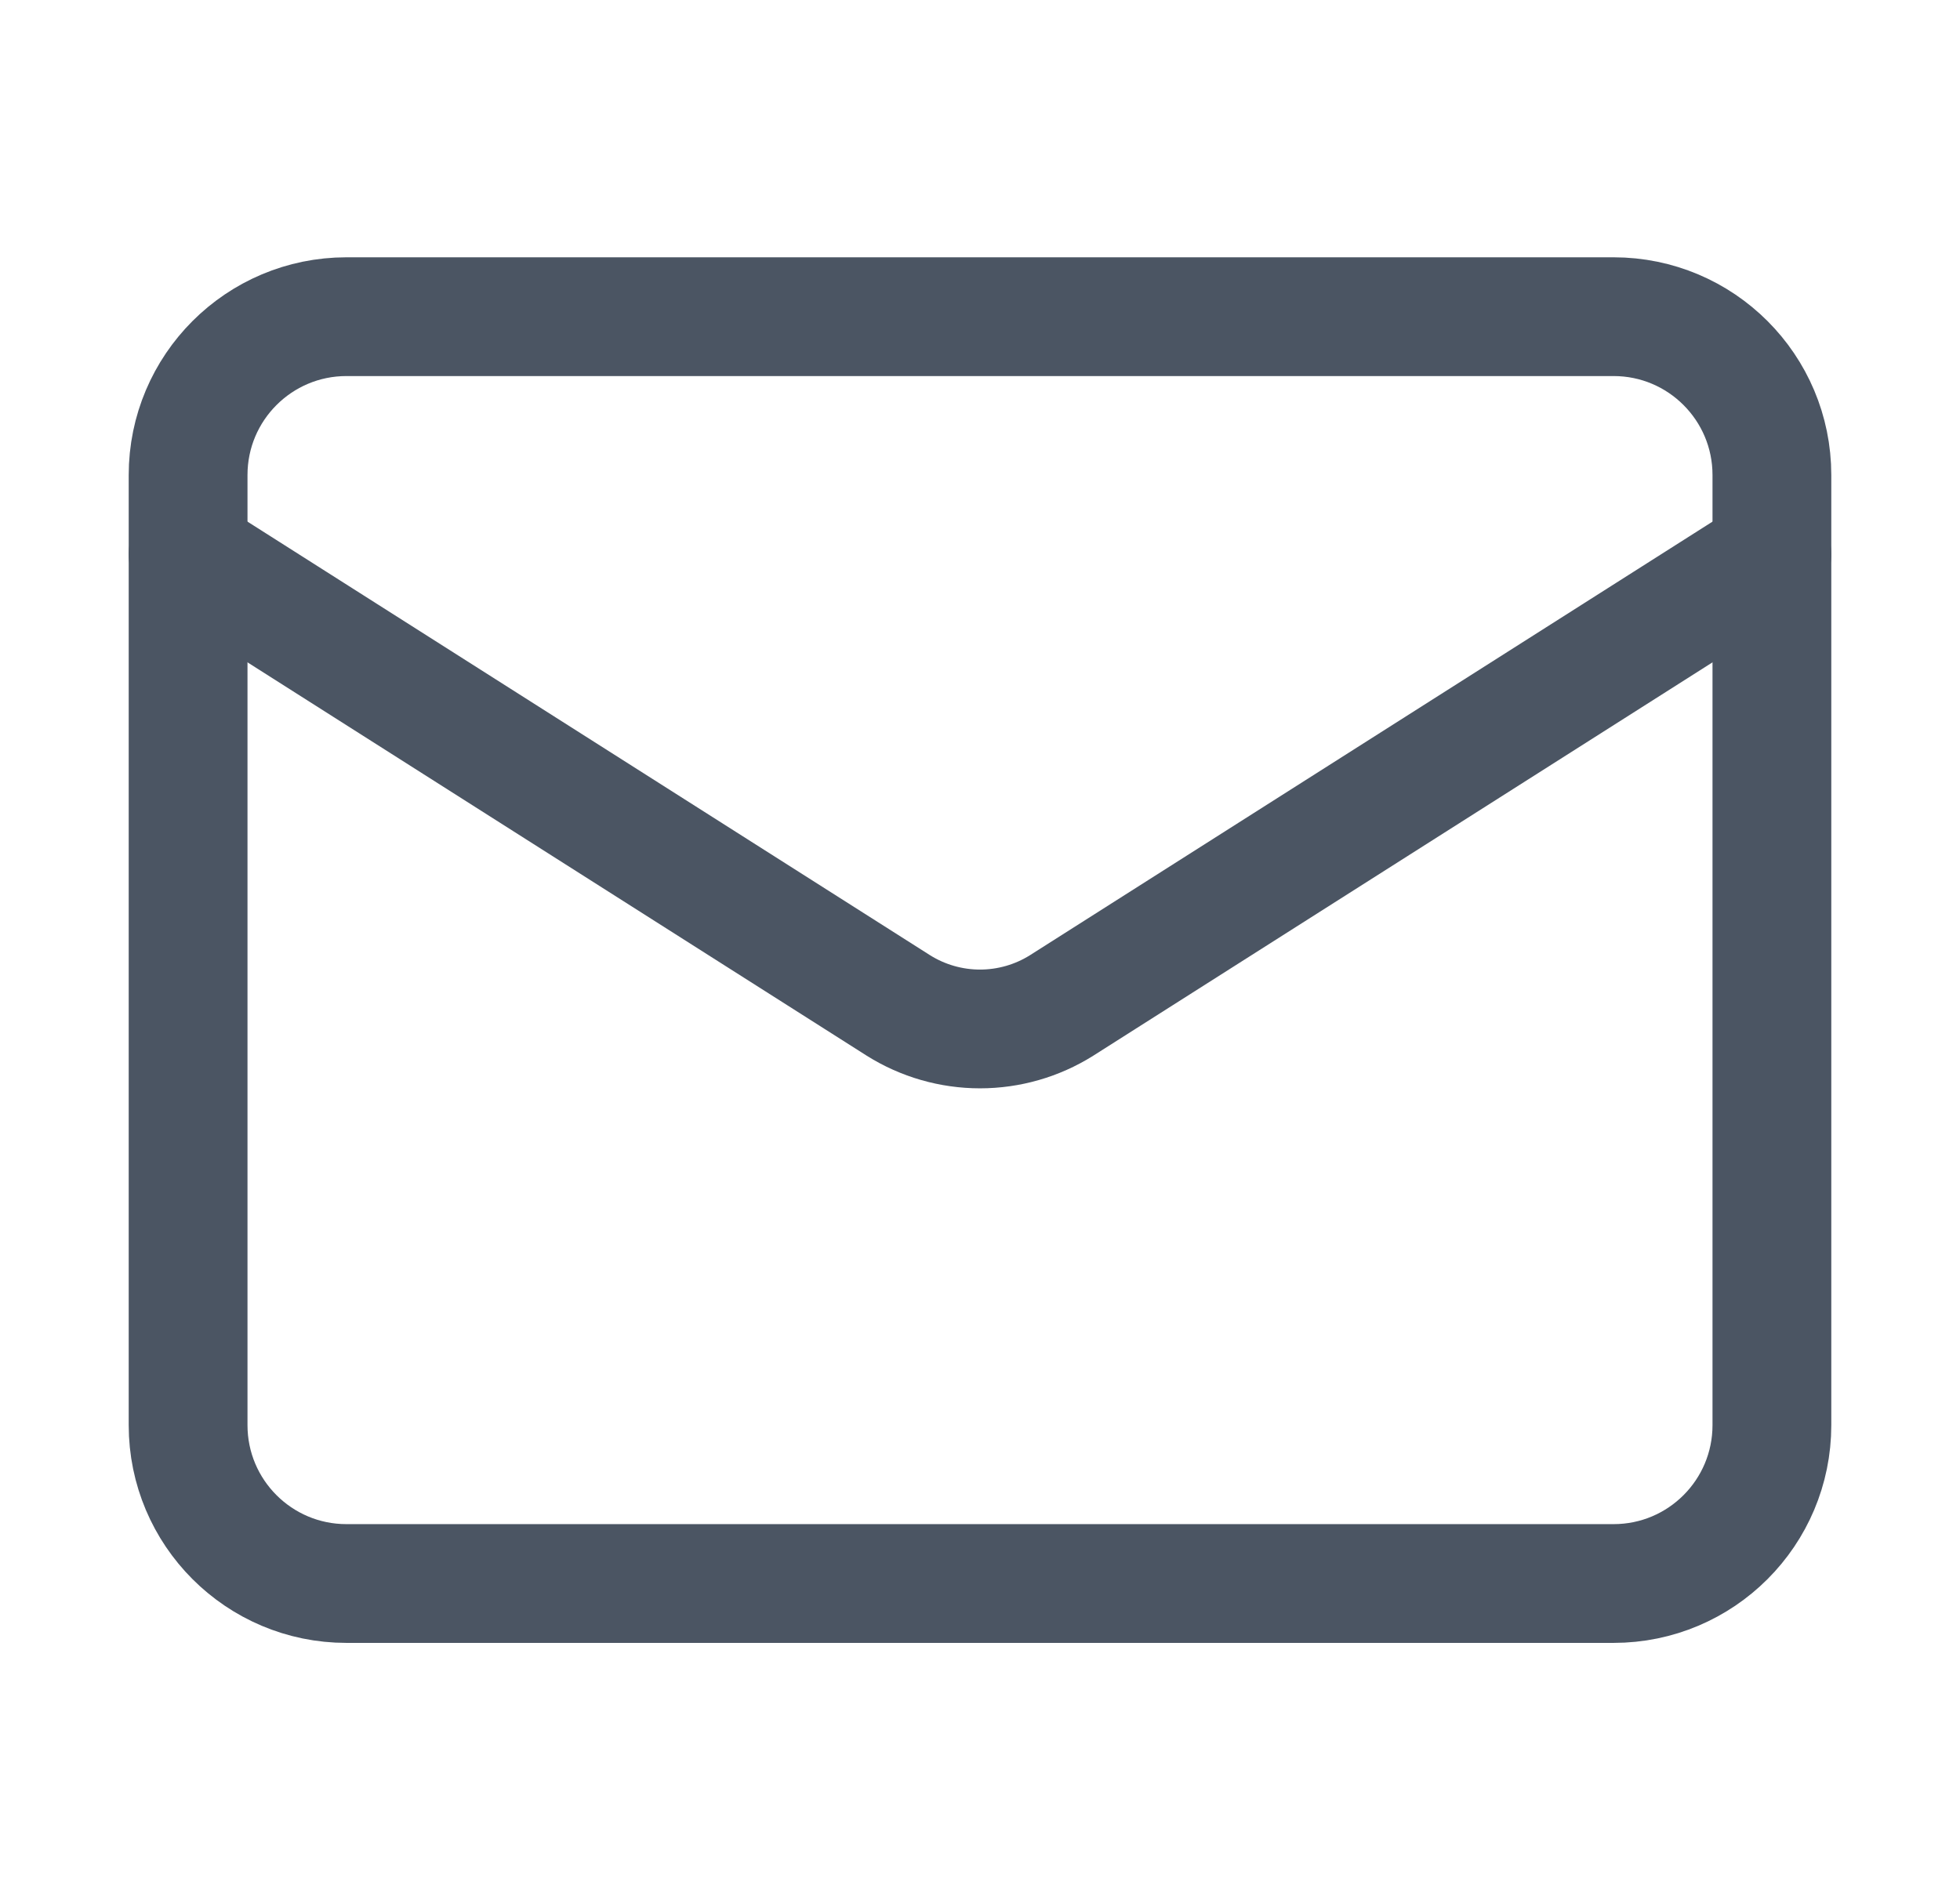
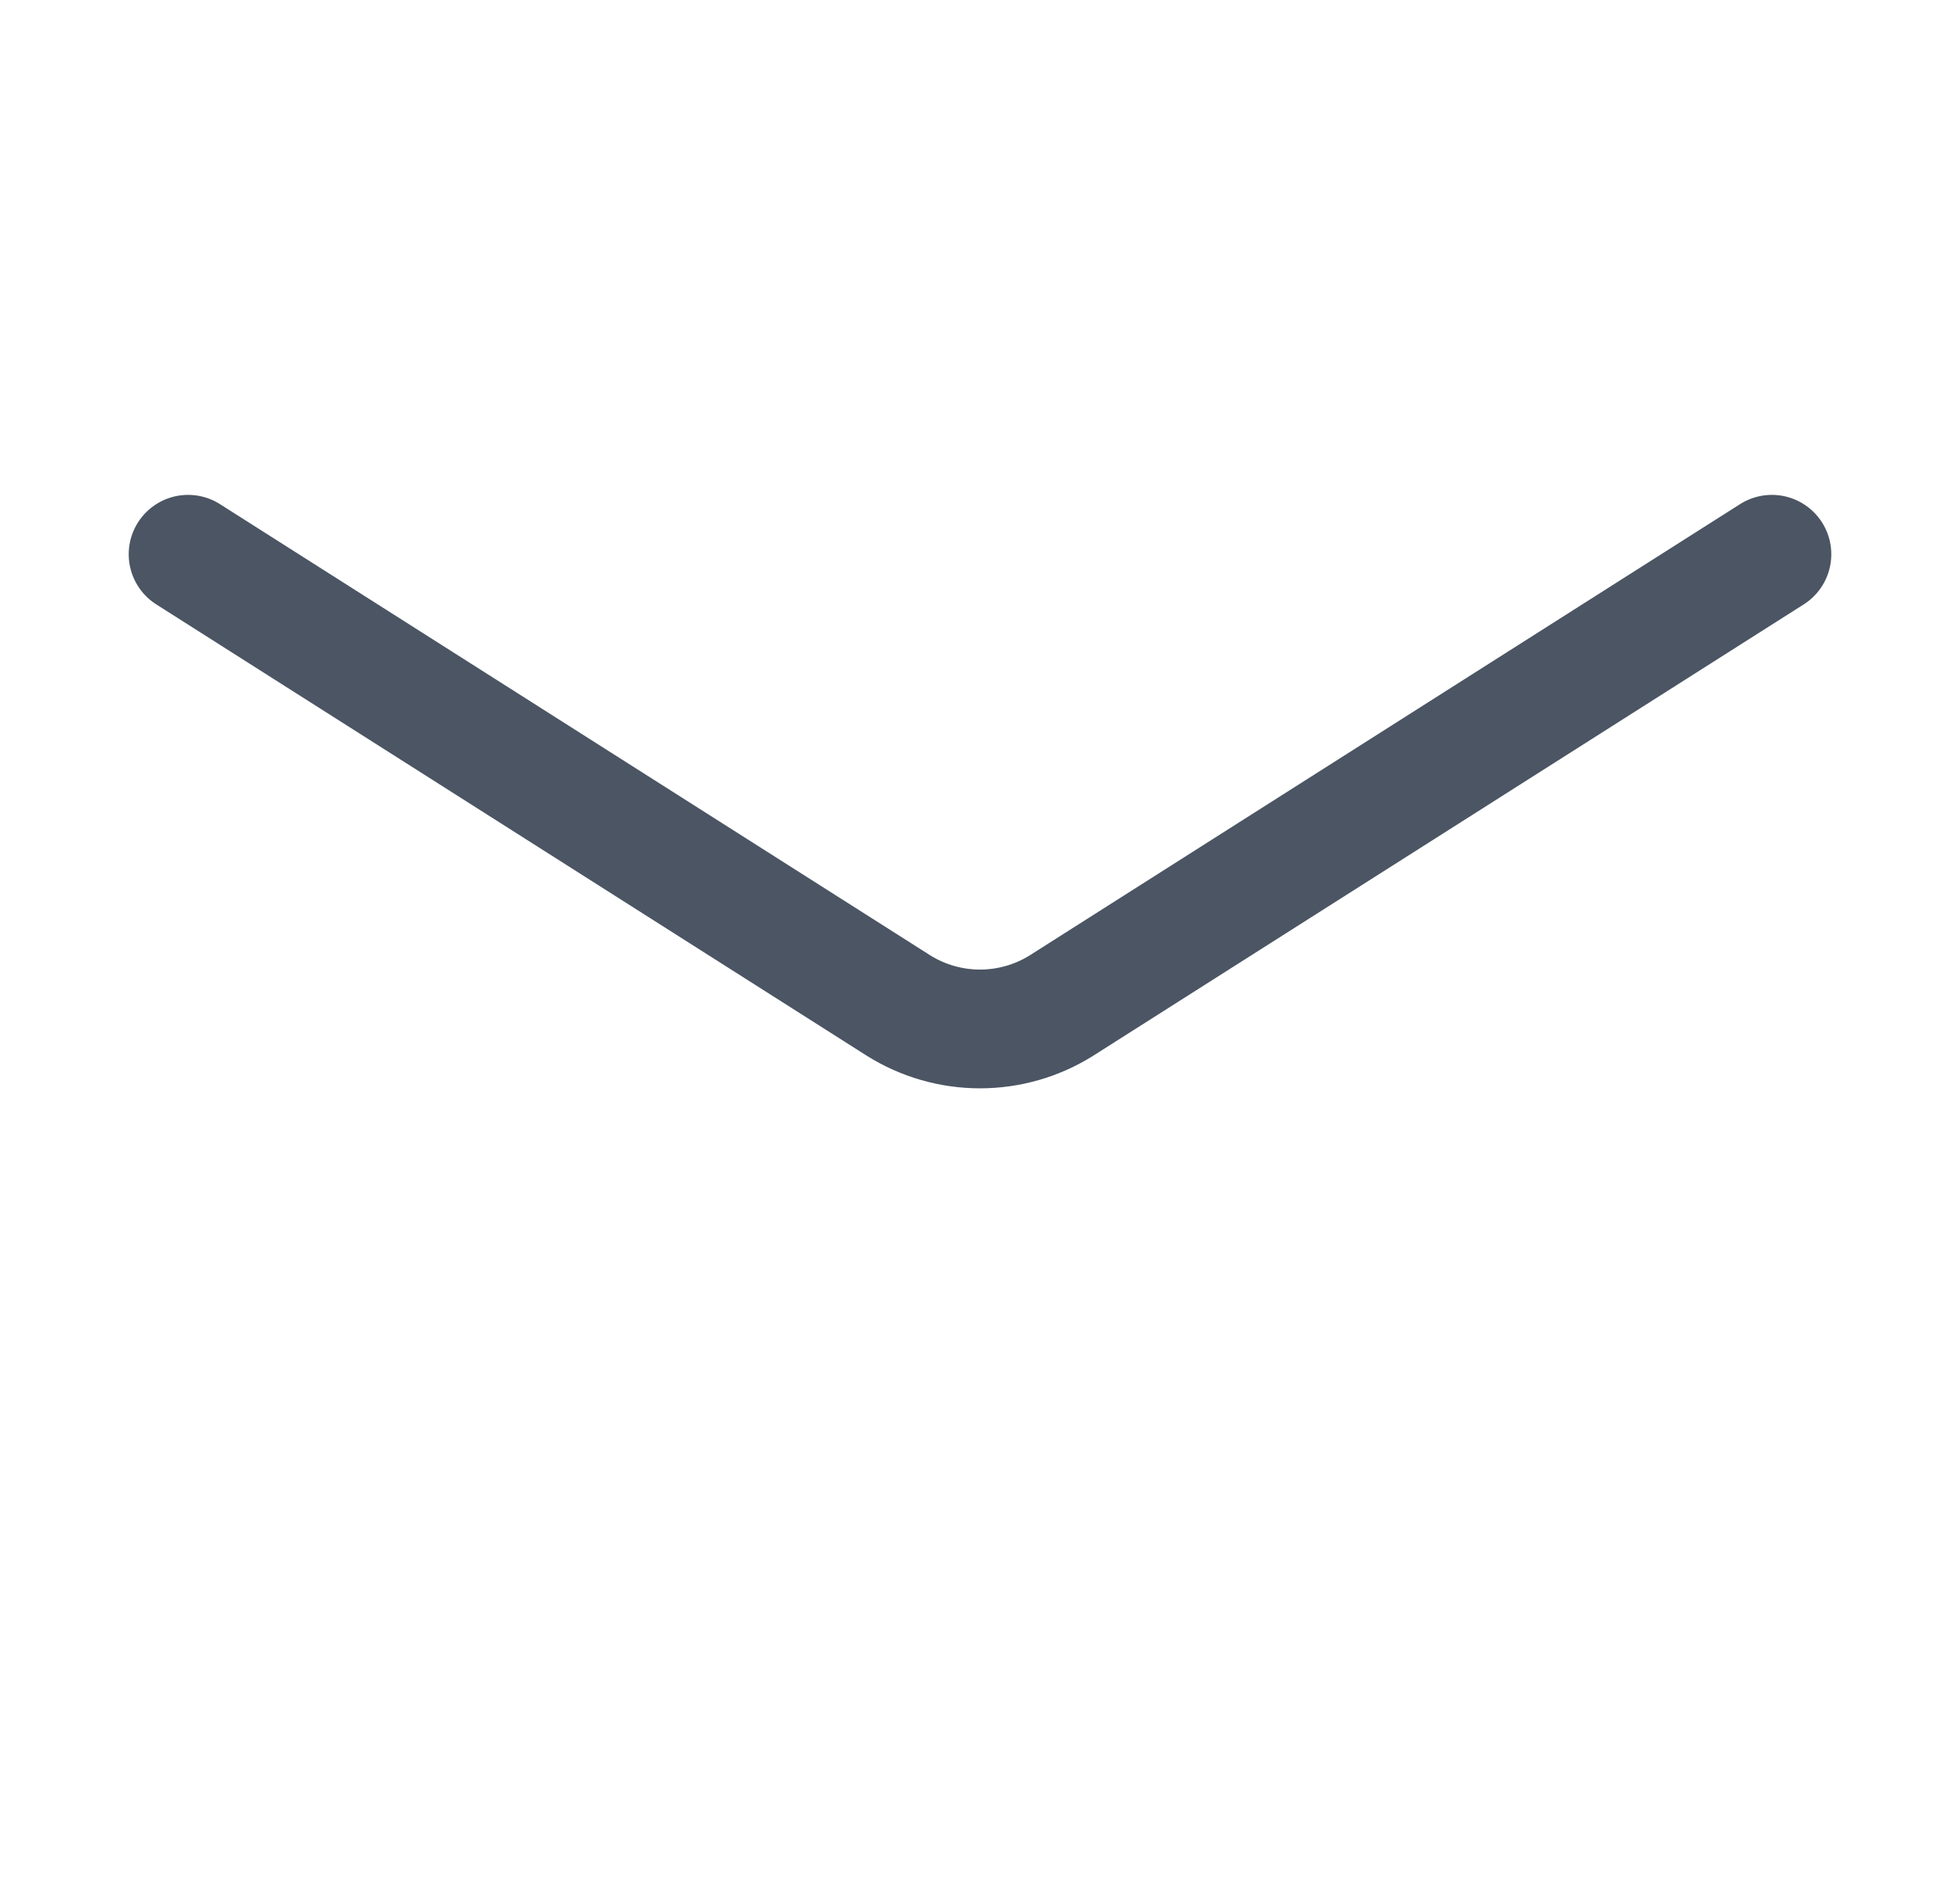
<svg xmlns="http://www.w3.org/2000/svg" width="33" height="32" viewBox="0 0 33 32" fill="none">
  <g id="Icon">
-     <path id="Vector" d="M27.167 5.333H5.833C4.361 5.333 3.167 6.527 3.167 8V24C3.167 25.473 4.361 26.667 5.833 26.667H27.167C28.64 26.667 29.833 25.473 29.833 24V8C29.833 6.527 28.64 5.333 27.167 5.333Z" stroke="#4B5563" stroke-width="2" stroke-linecap="round" stroke-linejoin="round" />
    <path id="Vector_2" d="M29.833 9.334L17.873 16.933C17.462 17.191 16.986 17.328 16.5 17.328C16.014 17.328 15.538 17.191 15.127 16.933L3.167 9.334" stroke="#4B5563" stroke-width="2" stroke-linecap="round" stroke-linejoin="round" />
  </g>
</svg>